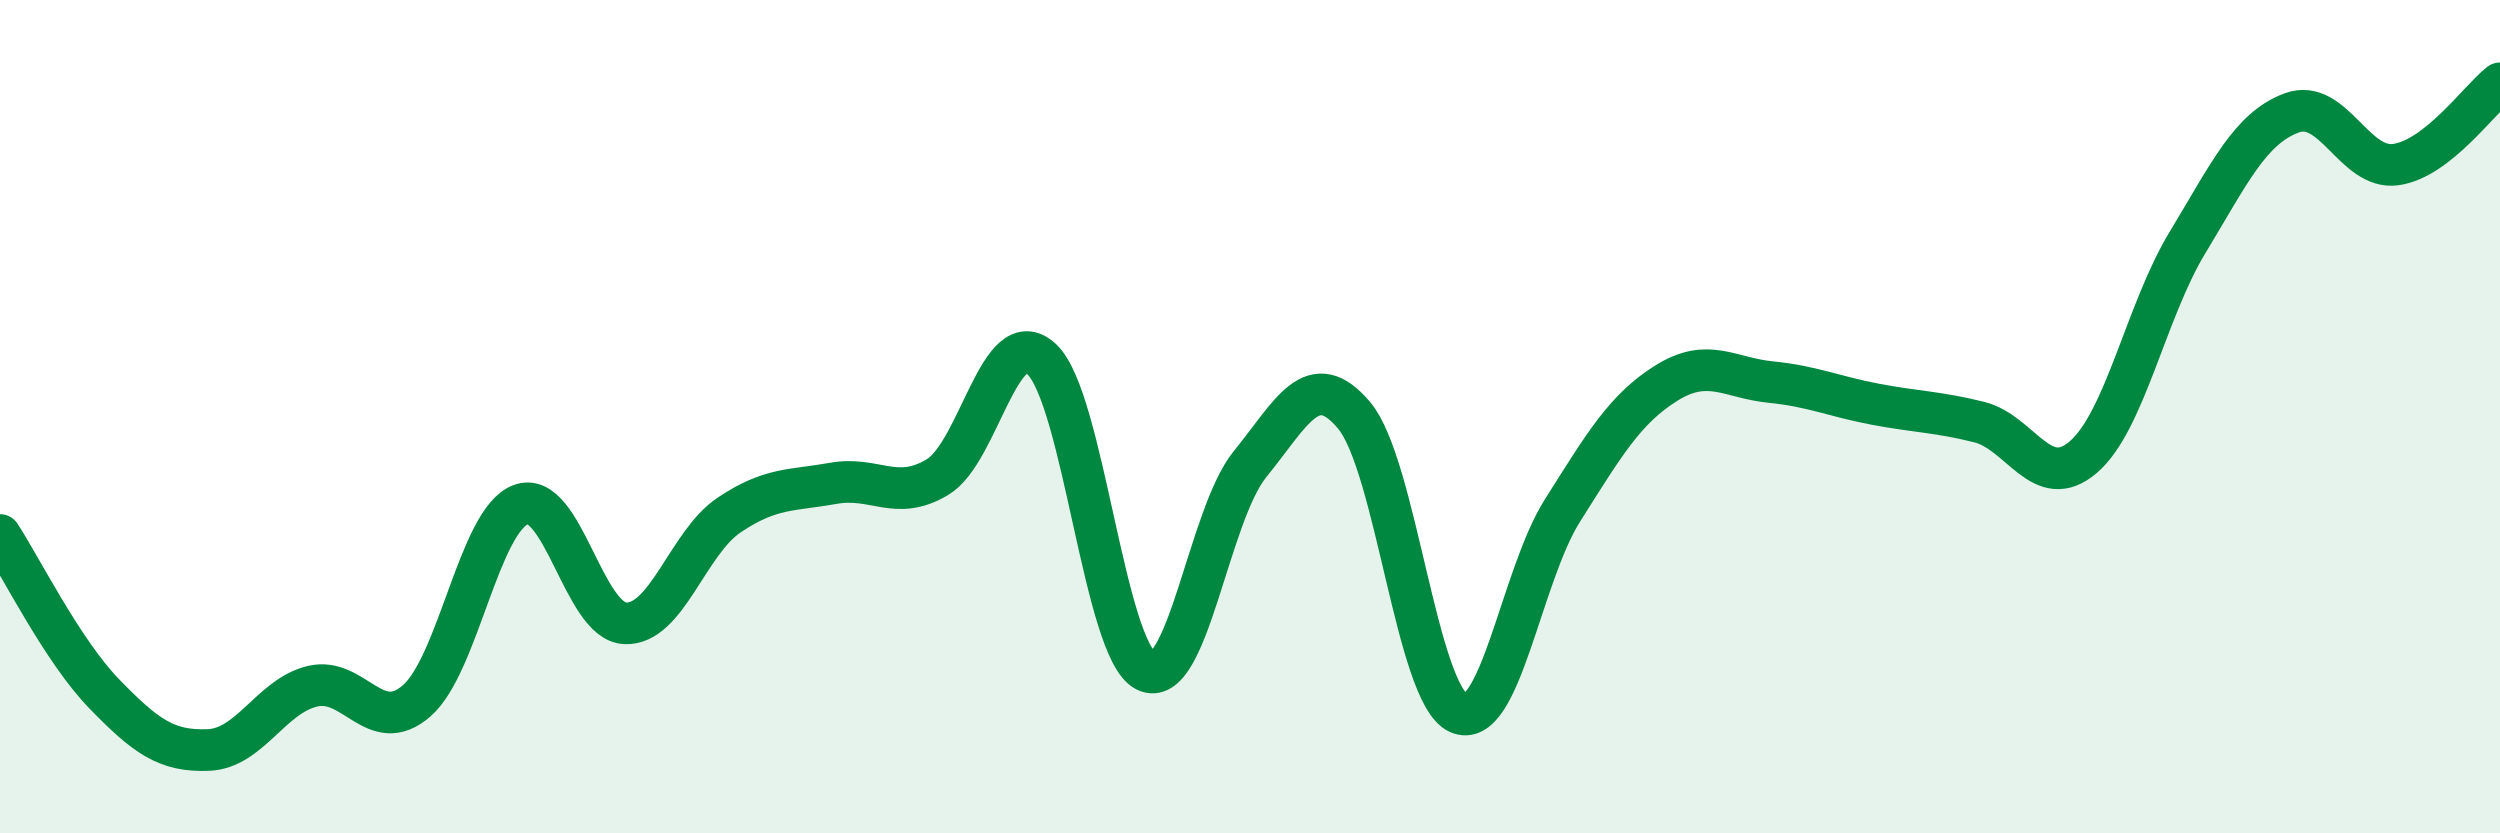
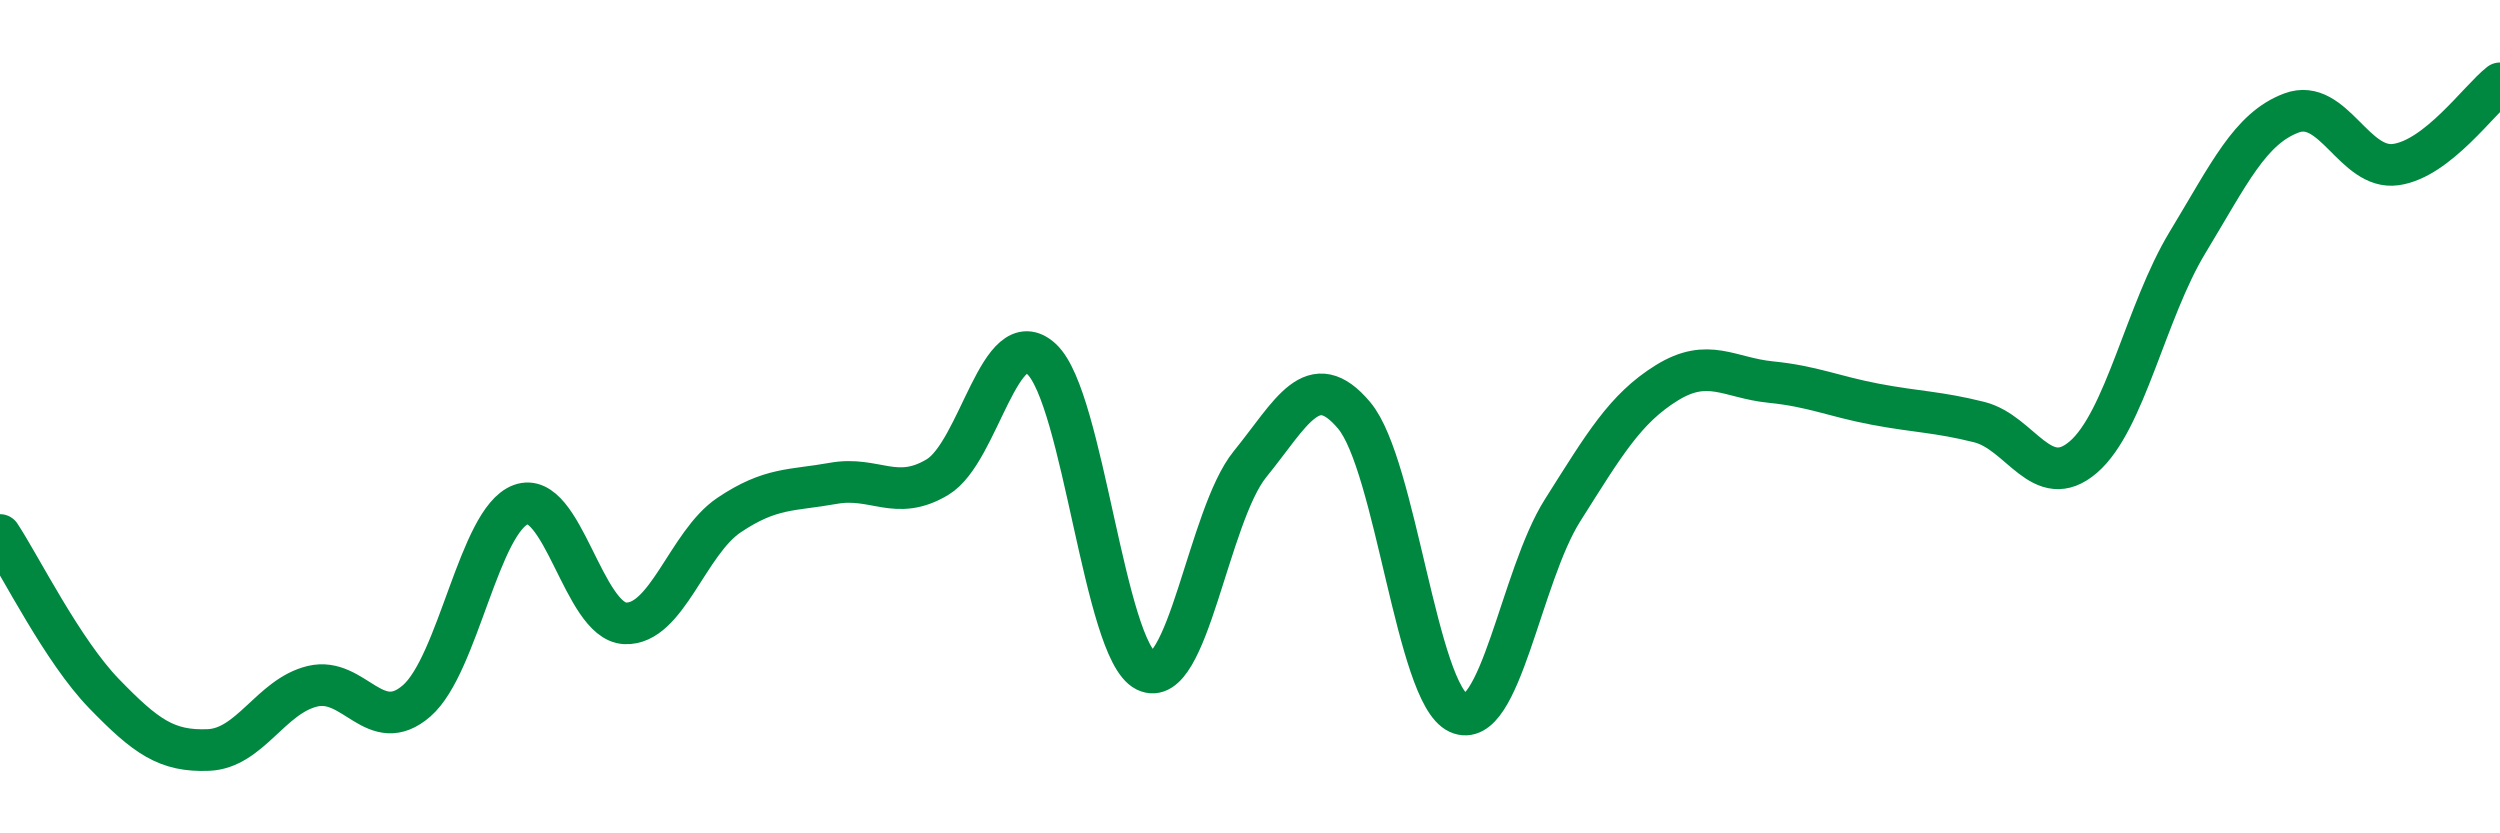
<svg xmlns="http://www.w3.org/2000/svg" width="60" height="20" viewBox="0 0 60 20">
-   <path d="M 0,12.84 C 0.5,13.6 1.5,15.62 2.5,16.65 C 3.5,17.68 4,18.04 5,18 C 6,17.96 6.5,16.71 7.5,16.47 C 8.5,16.23 9,17.69 10,16.82 C 11,15.95 11.5,12.48 12.5,12.11 C 13.5,11.74 14,14.91 15,14.96 C 16,15.01 16.5,13.03 17.5,12.36 C 18.5,11.69 19,11.78 20,11.6 C 21,11.42 21.5,12.05 22.5,11.45 C 23.5,10.85 24,7.69 25,8.62 C 26,9.55 26.5,15.6 27.5,16.1 C 28.5,16.6 29,12.37 30,11.14 C 31,9.91 31.5,8.78 32.5,9.97 C 33.5,11.16 34,16.65 35,17.11 C 36,17.57 36.5,13.83 37.5,12.25 C 38.5,10.67 39,9.81 40,9.19 C 41,8.57 41.5,9.07 42.5,9.17 C 43.5,9.27 44,9.51 45,9.7 C 46,9.89 46.5,9.88 47.5,10.13 C 48.5,10.38 49,11.83 50,10.97 C 51,10.11 51.5,7.47 52.5,5.82 C 53.5,4.17 54,3.08 55,2.71 C 56,2.34 56.5,4.09 57.5,3.95 C 58.5,3.81 59.5,2.39 60,2L60 20L0 20Z" fill="#008740" opacity="0.1" stroke-linecap="round" stroke-linejoin="round" />
  <path d="M 0,12.84 C 0.5,13.6 1.5,15.62 2.5,16.65 C 3.5,17.68 4,18.04 5,18 C 6,17.96 6.5,16.71 7.5,16.47 C 8.5,16.23 9,17.69 10,16.82 C 11,15.95 11.5,12.48 12.5,12.11 C 13.5,11.74 14,14.91 15,14.96 C 16,15.01 16.5,13.03 17.5,12.36 C 18.5,11.69 19,11.78 20,11.6 C 21,11.42 21.5,12.05 22.5,11.45 C 23.5,10.85 24,7.69 25,8.62 C 26,9.55 26.5,15.6 27.5,16.1 C 28.5,16.6 29,12.37 30,11.14 C 31,9.91 31.5,8.78 32.5,9.97 C 33.5,11.16 34,16.65 35,17.11 C 36,17.57 36.5,13.83 37.5,12.25 C 38.5,10.67 39,9.81 40,9.19 C 41,8.57 41.5,9.07 42.5,9.17 C 43.5,9.27 44,9.51 45,9.7 C 46,9.89 46.5,9.88 47.5,10.13 C 48.5,10.38 49,11.83 50,10.97 C 51,10.11 51.5,7.47 52.5,5.82 C 53.5,4.17 54,3.08 55,2.71 C 56,2.34 56.5,4.09 57.5,3.95 C 58.5,3.81 59.5,2.39 60,2" stroke="#008740" stroke-width="1" fill="none" stroke-linecap="round" stroke-linejoin="round" />
</svg>